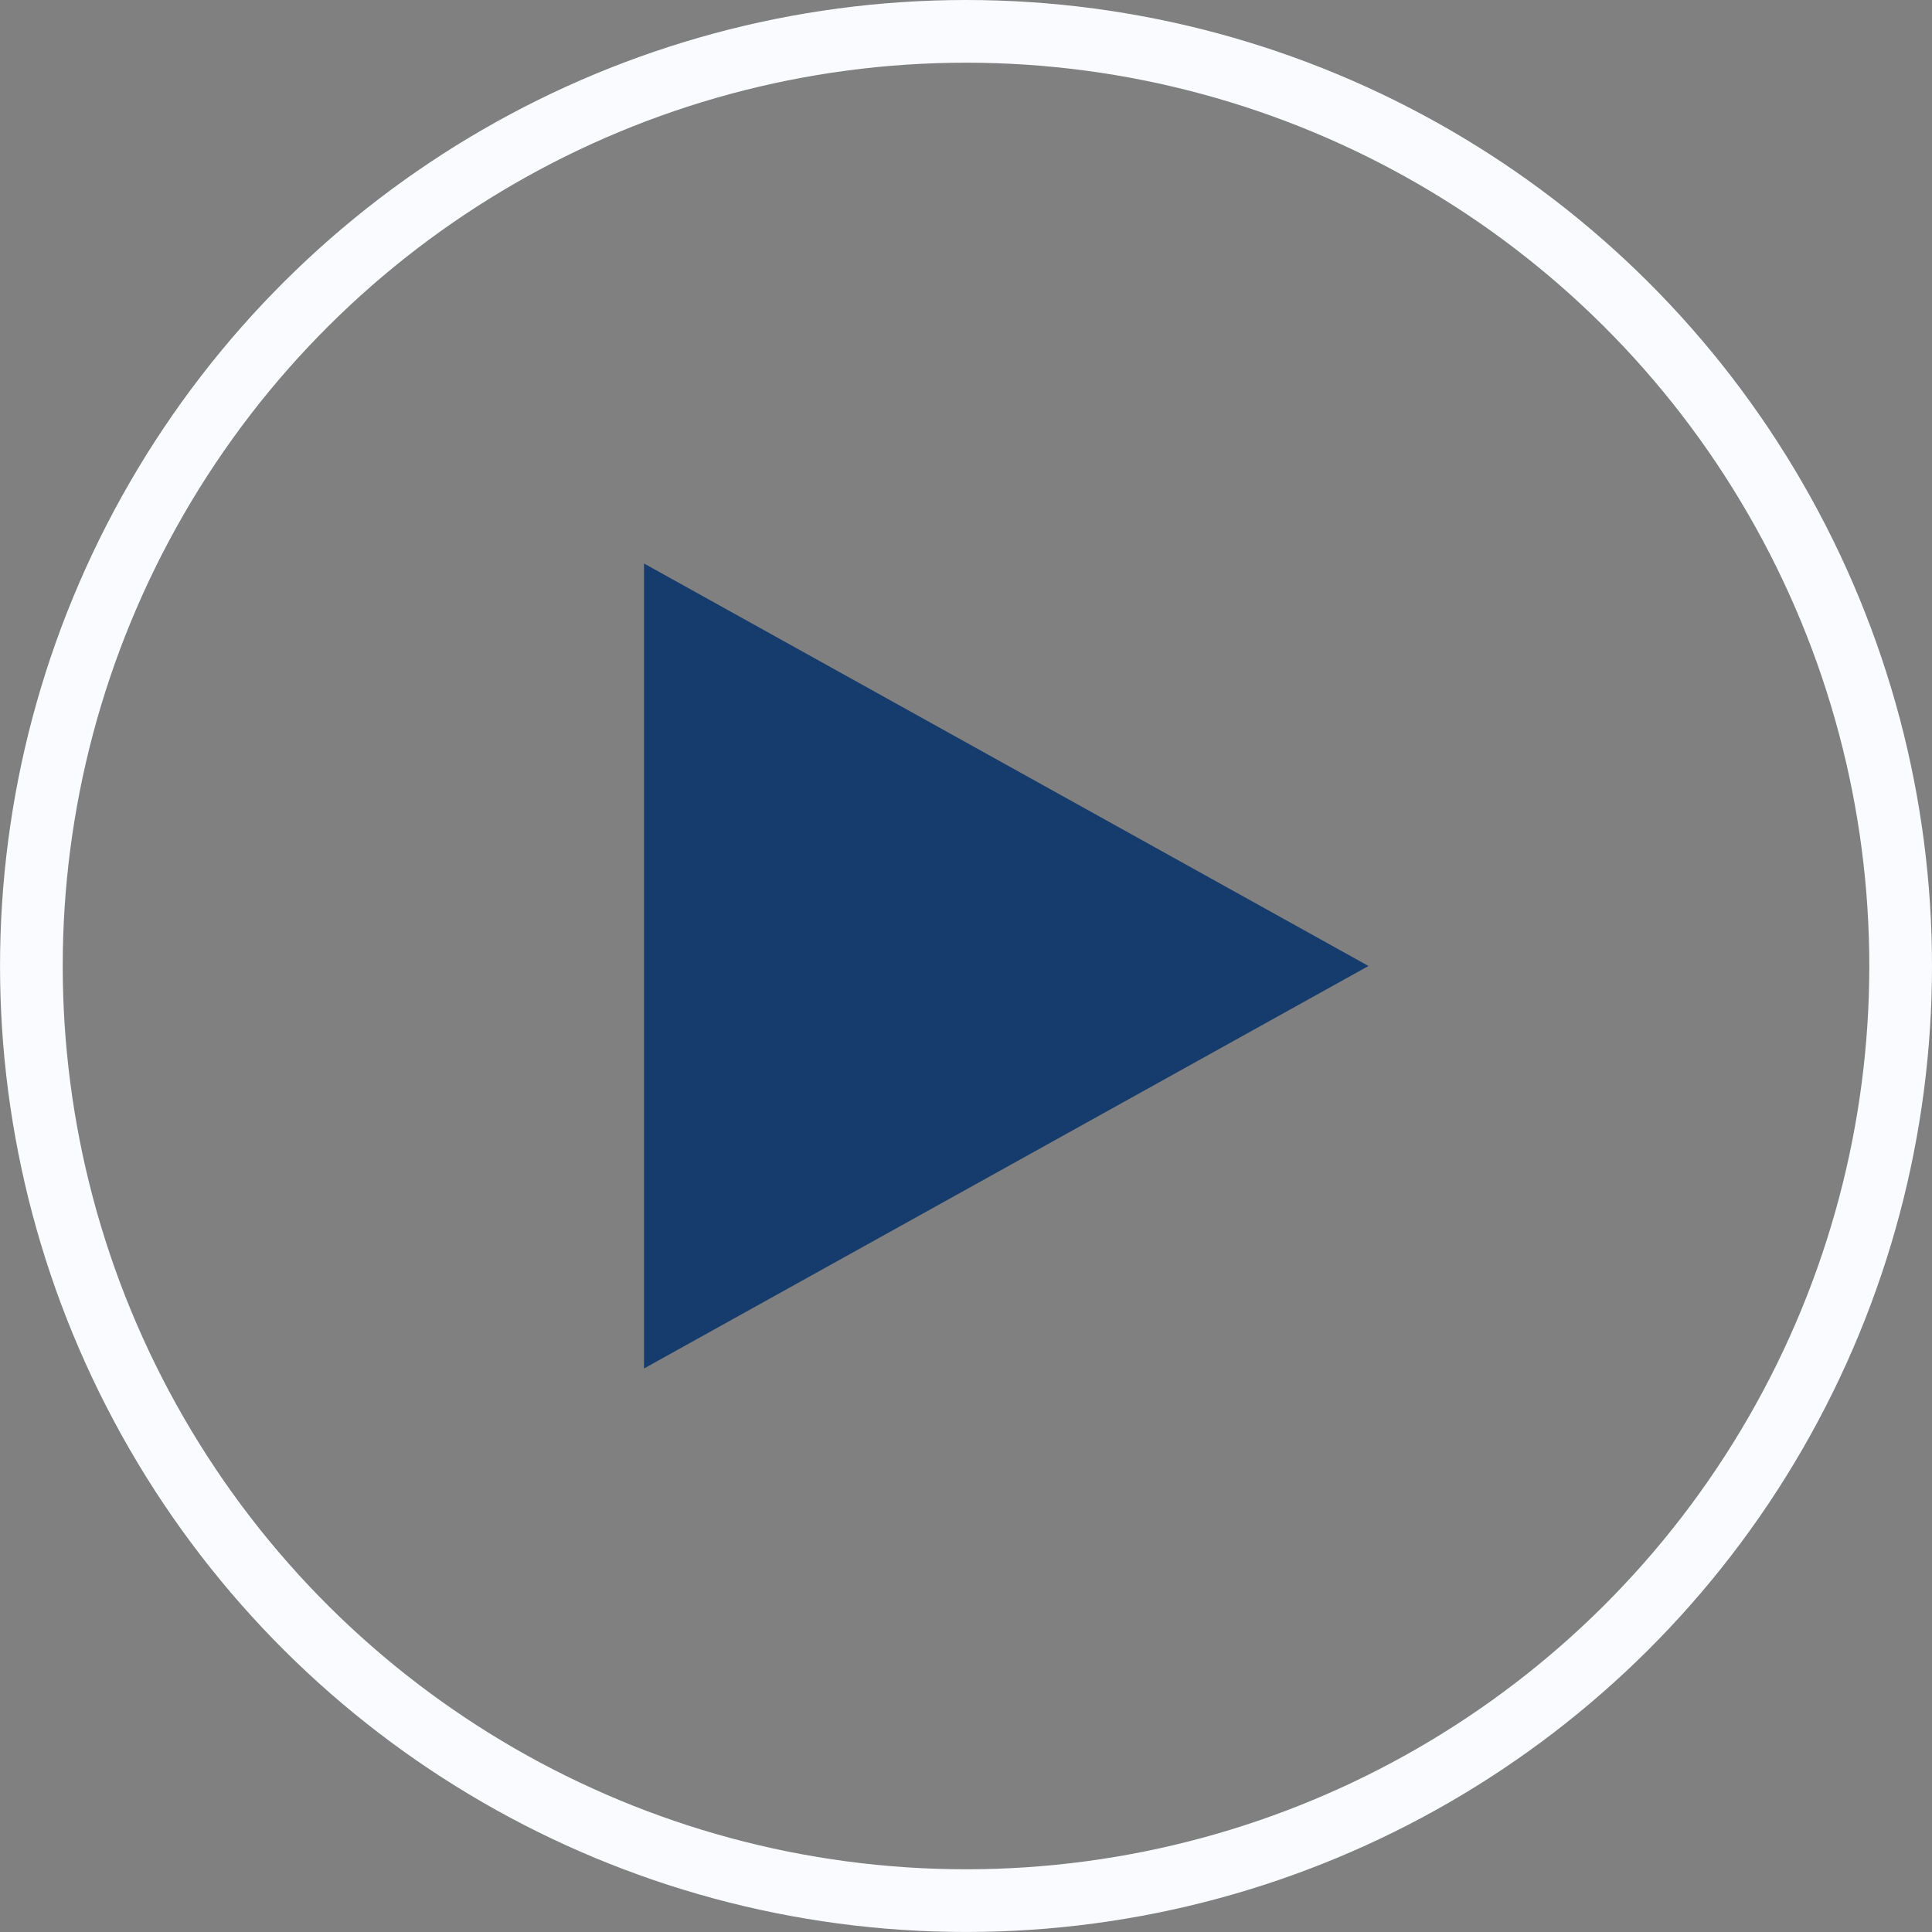
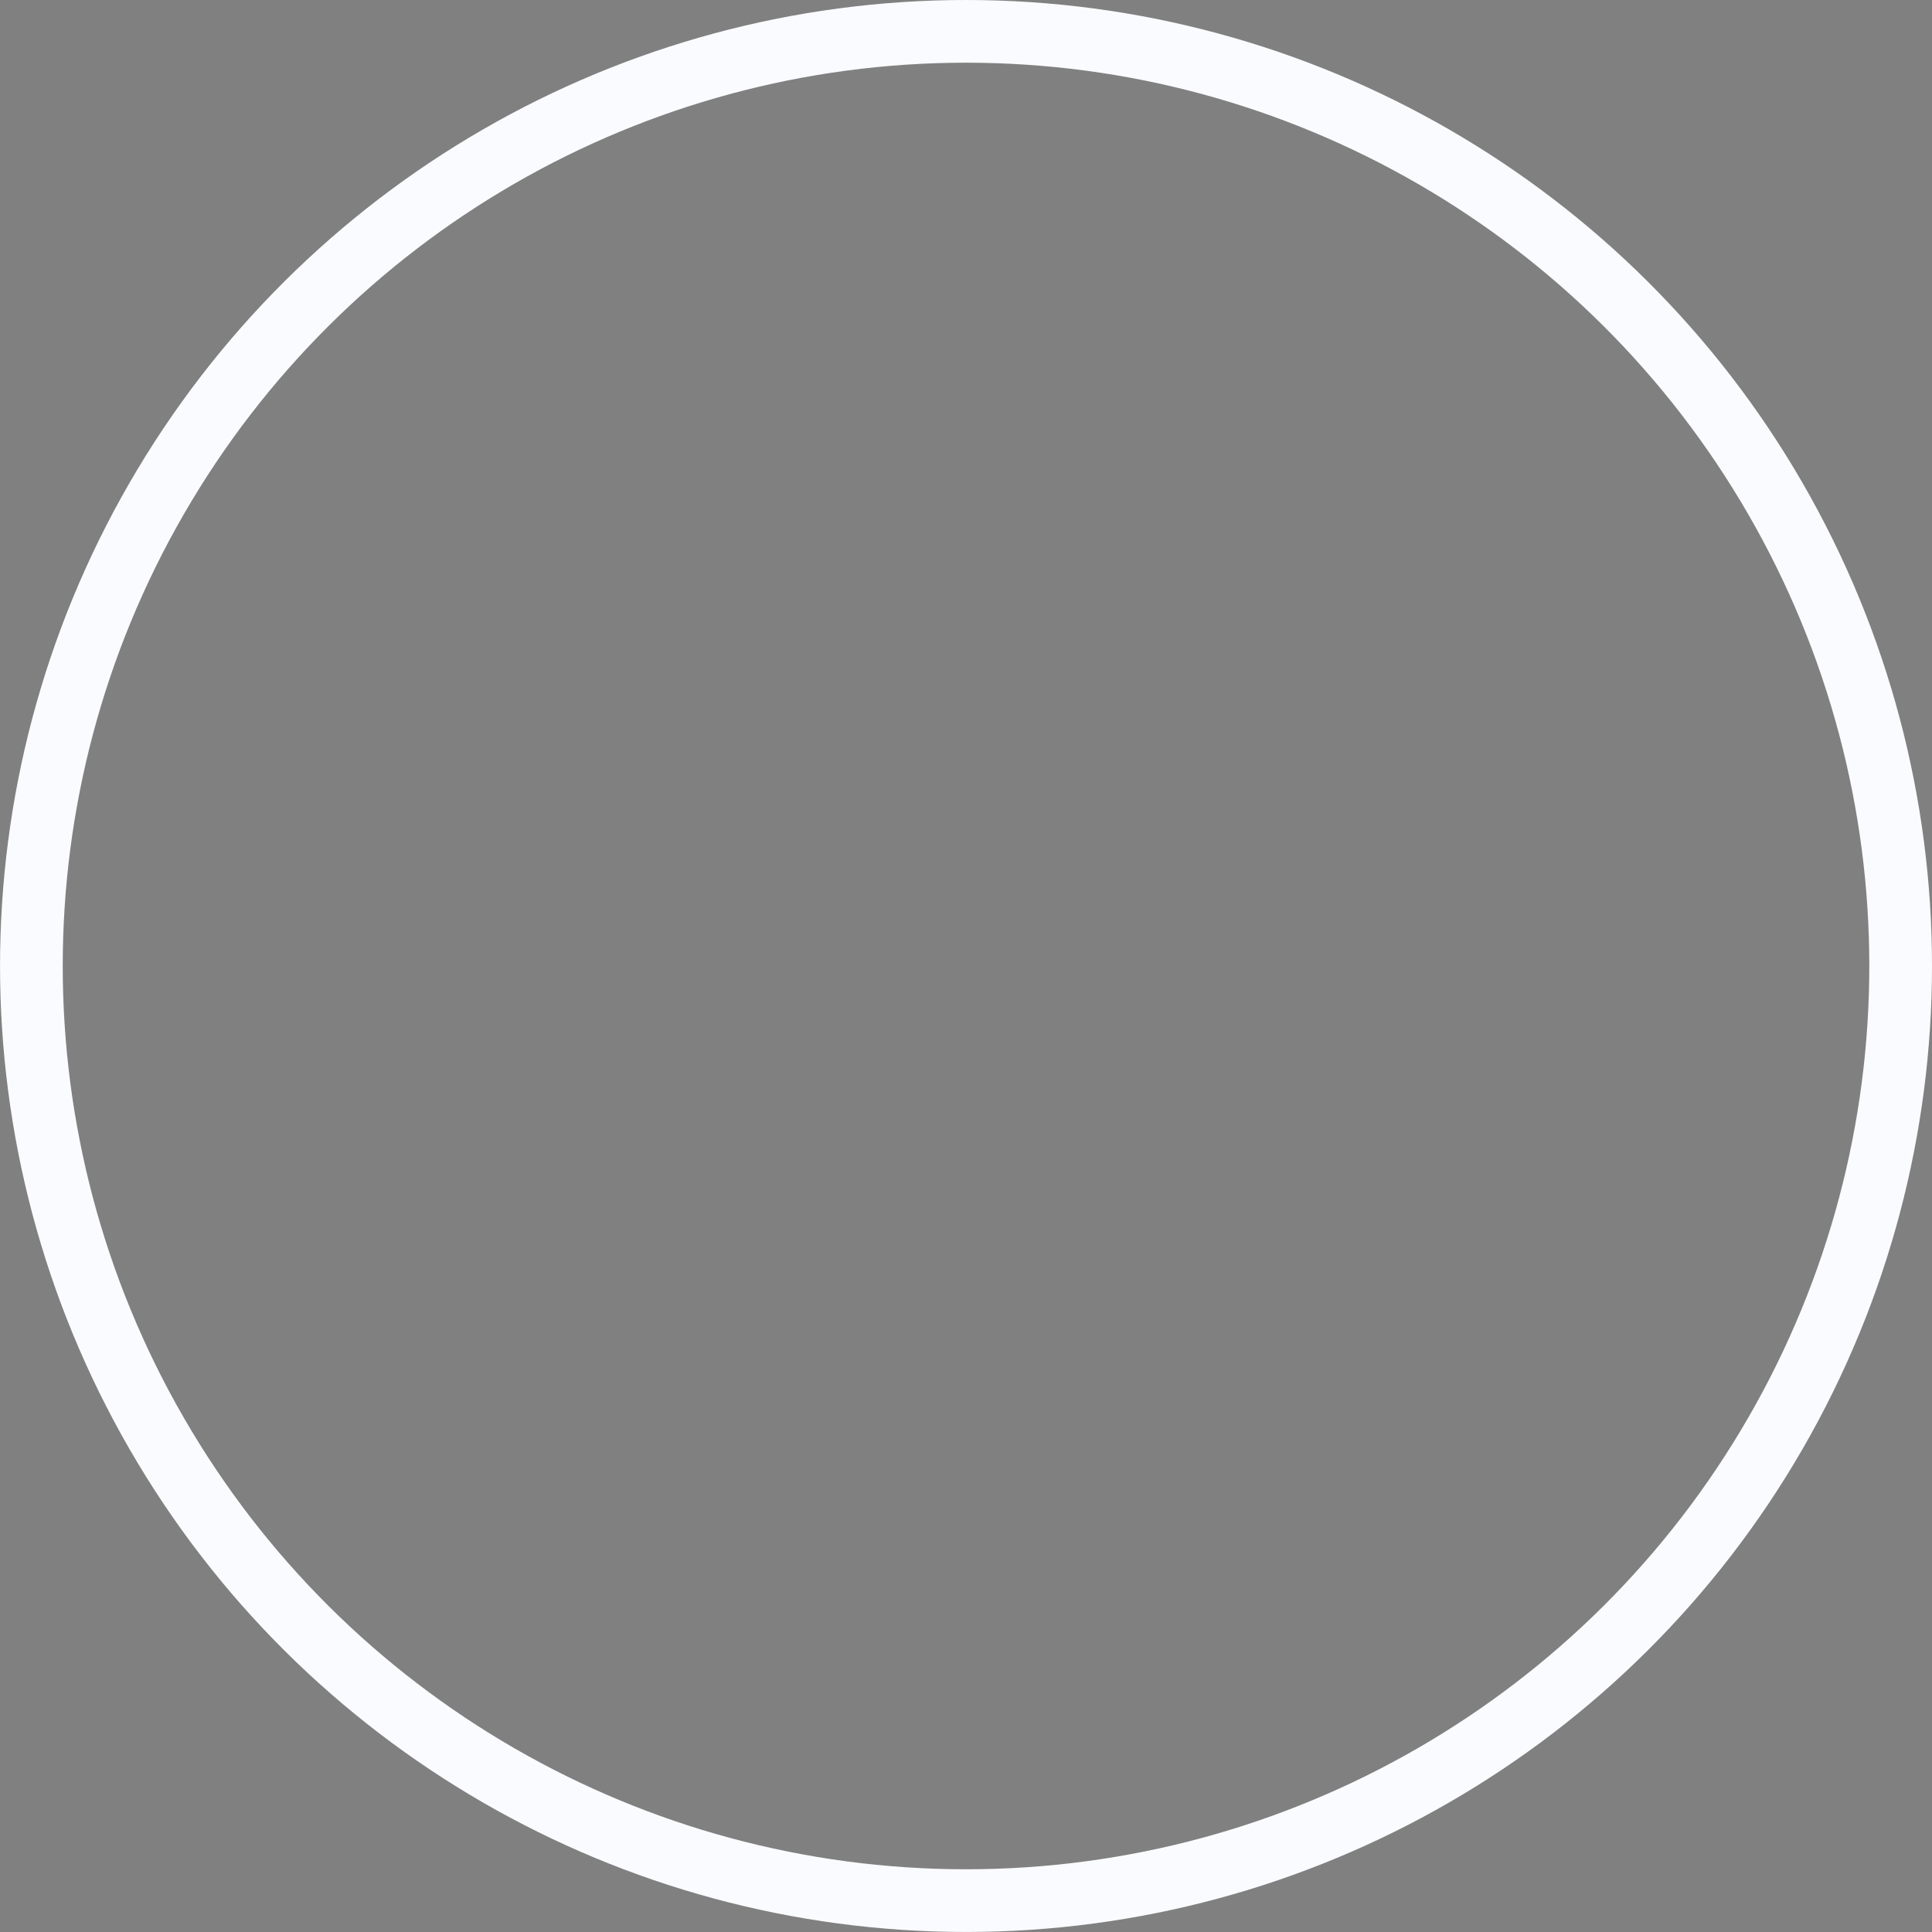
<svg xmlns="http://www.w3.org/2000/svg" width="61.633" height="61.633" viewBox="0 0 61.633 61.633">
  <rect x="0" y="0" width="61.633" height="61.633" fill="#808080" stroke="none" />
  <g id="Grupo_327" data-name="Grupo 327" transform="translate(1123.633 -326) rotate(90)">
    <g id="Elipse_31" data-name="Elipse 31" transform="translate(326 1062)" fill="none" stroke="#fafbff" stroke-width="2">
-       <circle cx="30.816" cy="30.816" r="30.816" stroke="none" />
      <circle cx="30.816" cy="30.816" r="29.816" fill="none" />
    </g>
-     <path id="Polígono_8" data-name="Polígono 8" d="M12.84,0,25.68,23.112H0Z" transform="translate(343.976 1079.976)" fill="#163c6d" />
+     <path id="Polígono_8" data-name="Polígono 8" d="M12.84,0,25.68,23.112Z" transform="translate(343.976 1079.976)" fill="#163c6d" />
  </g>
</svg>